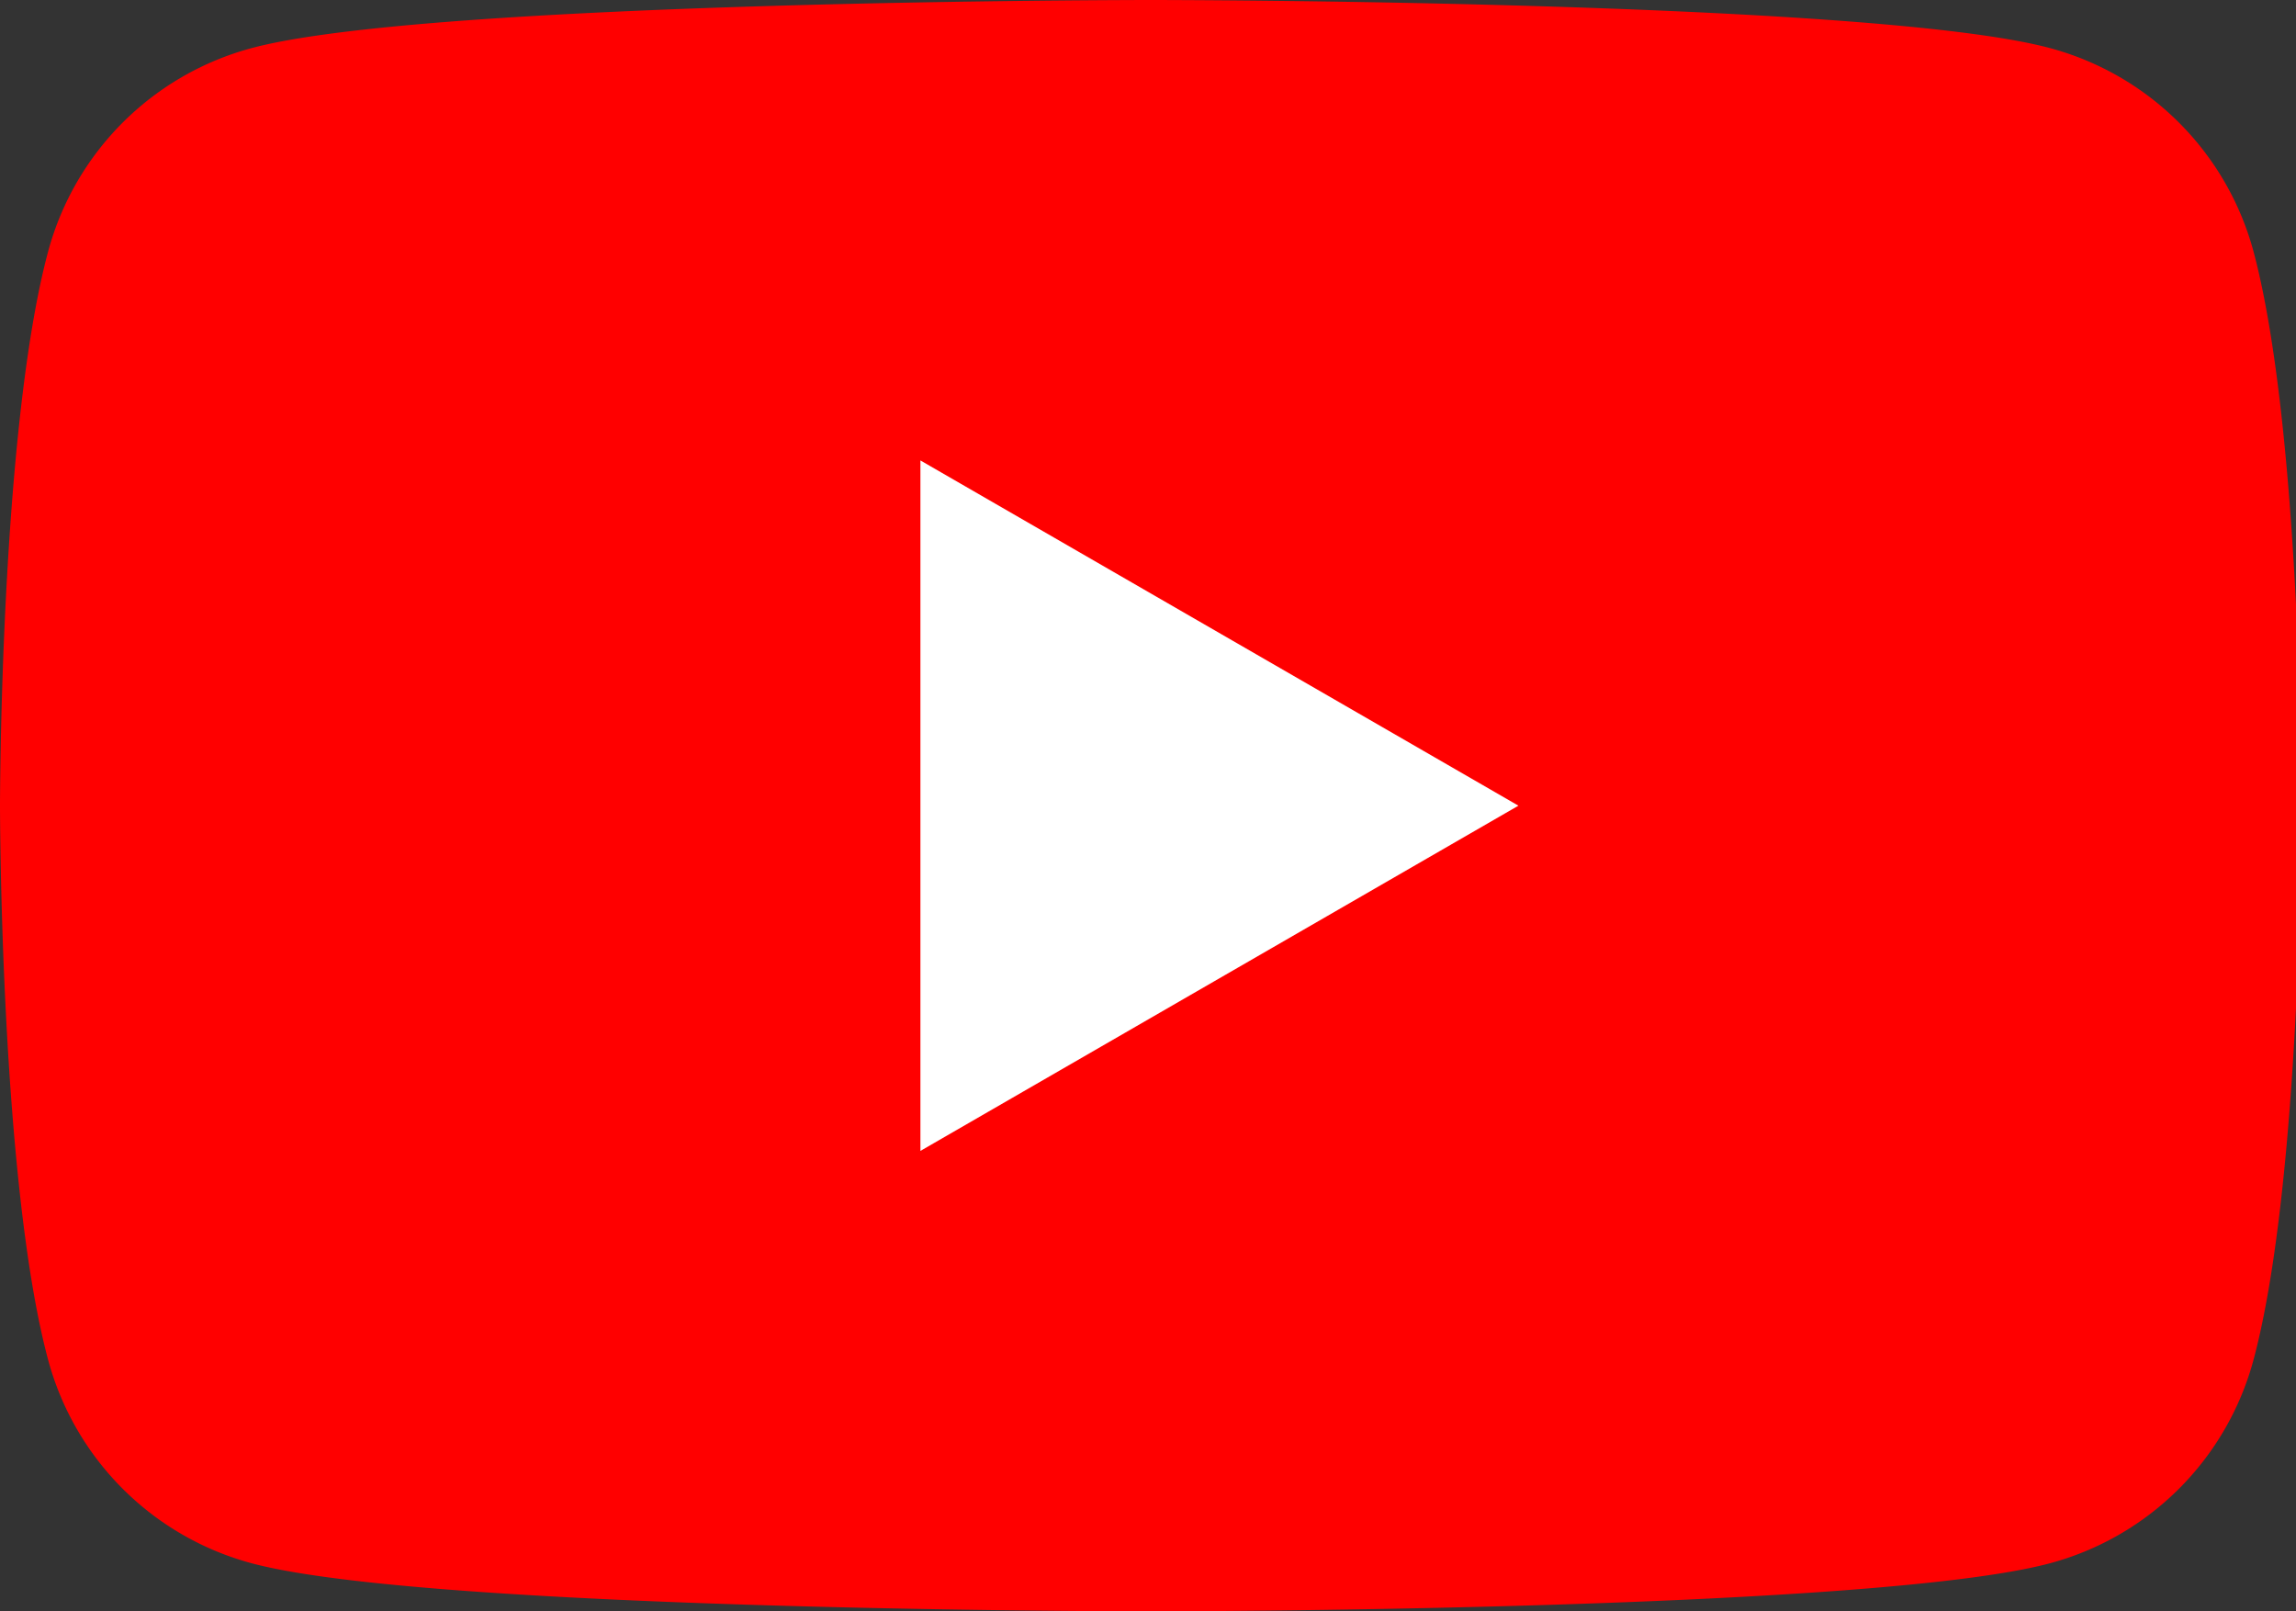
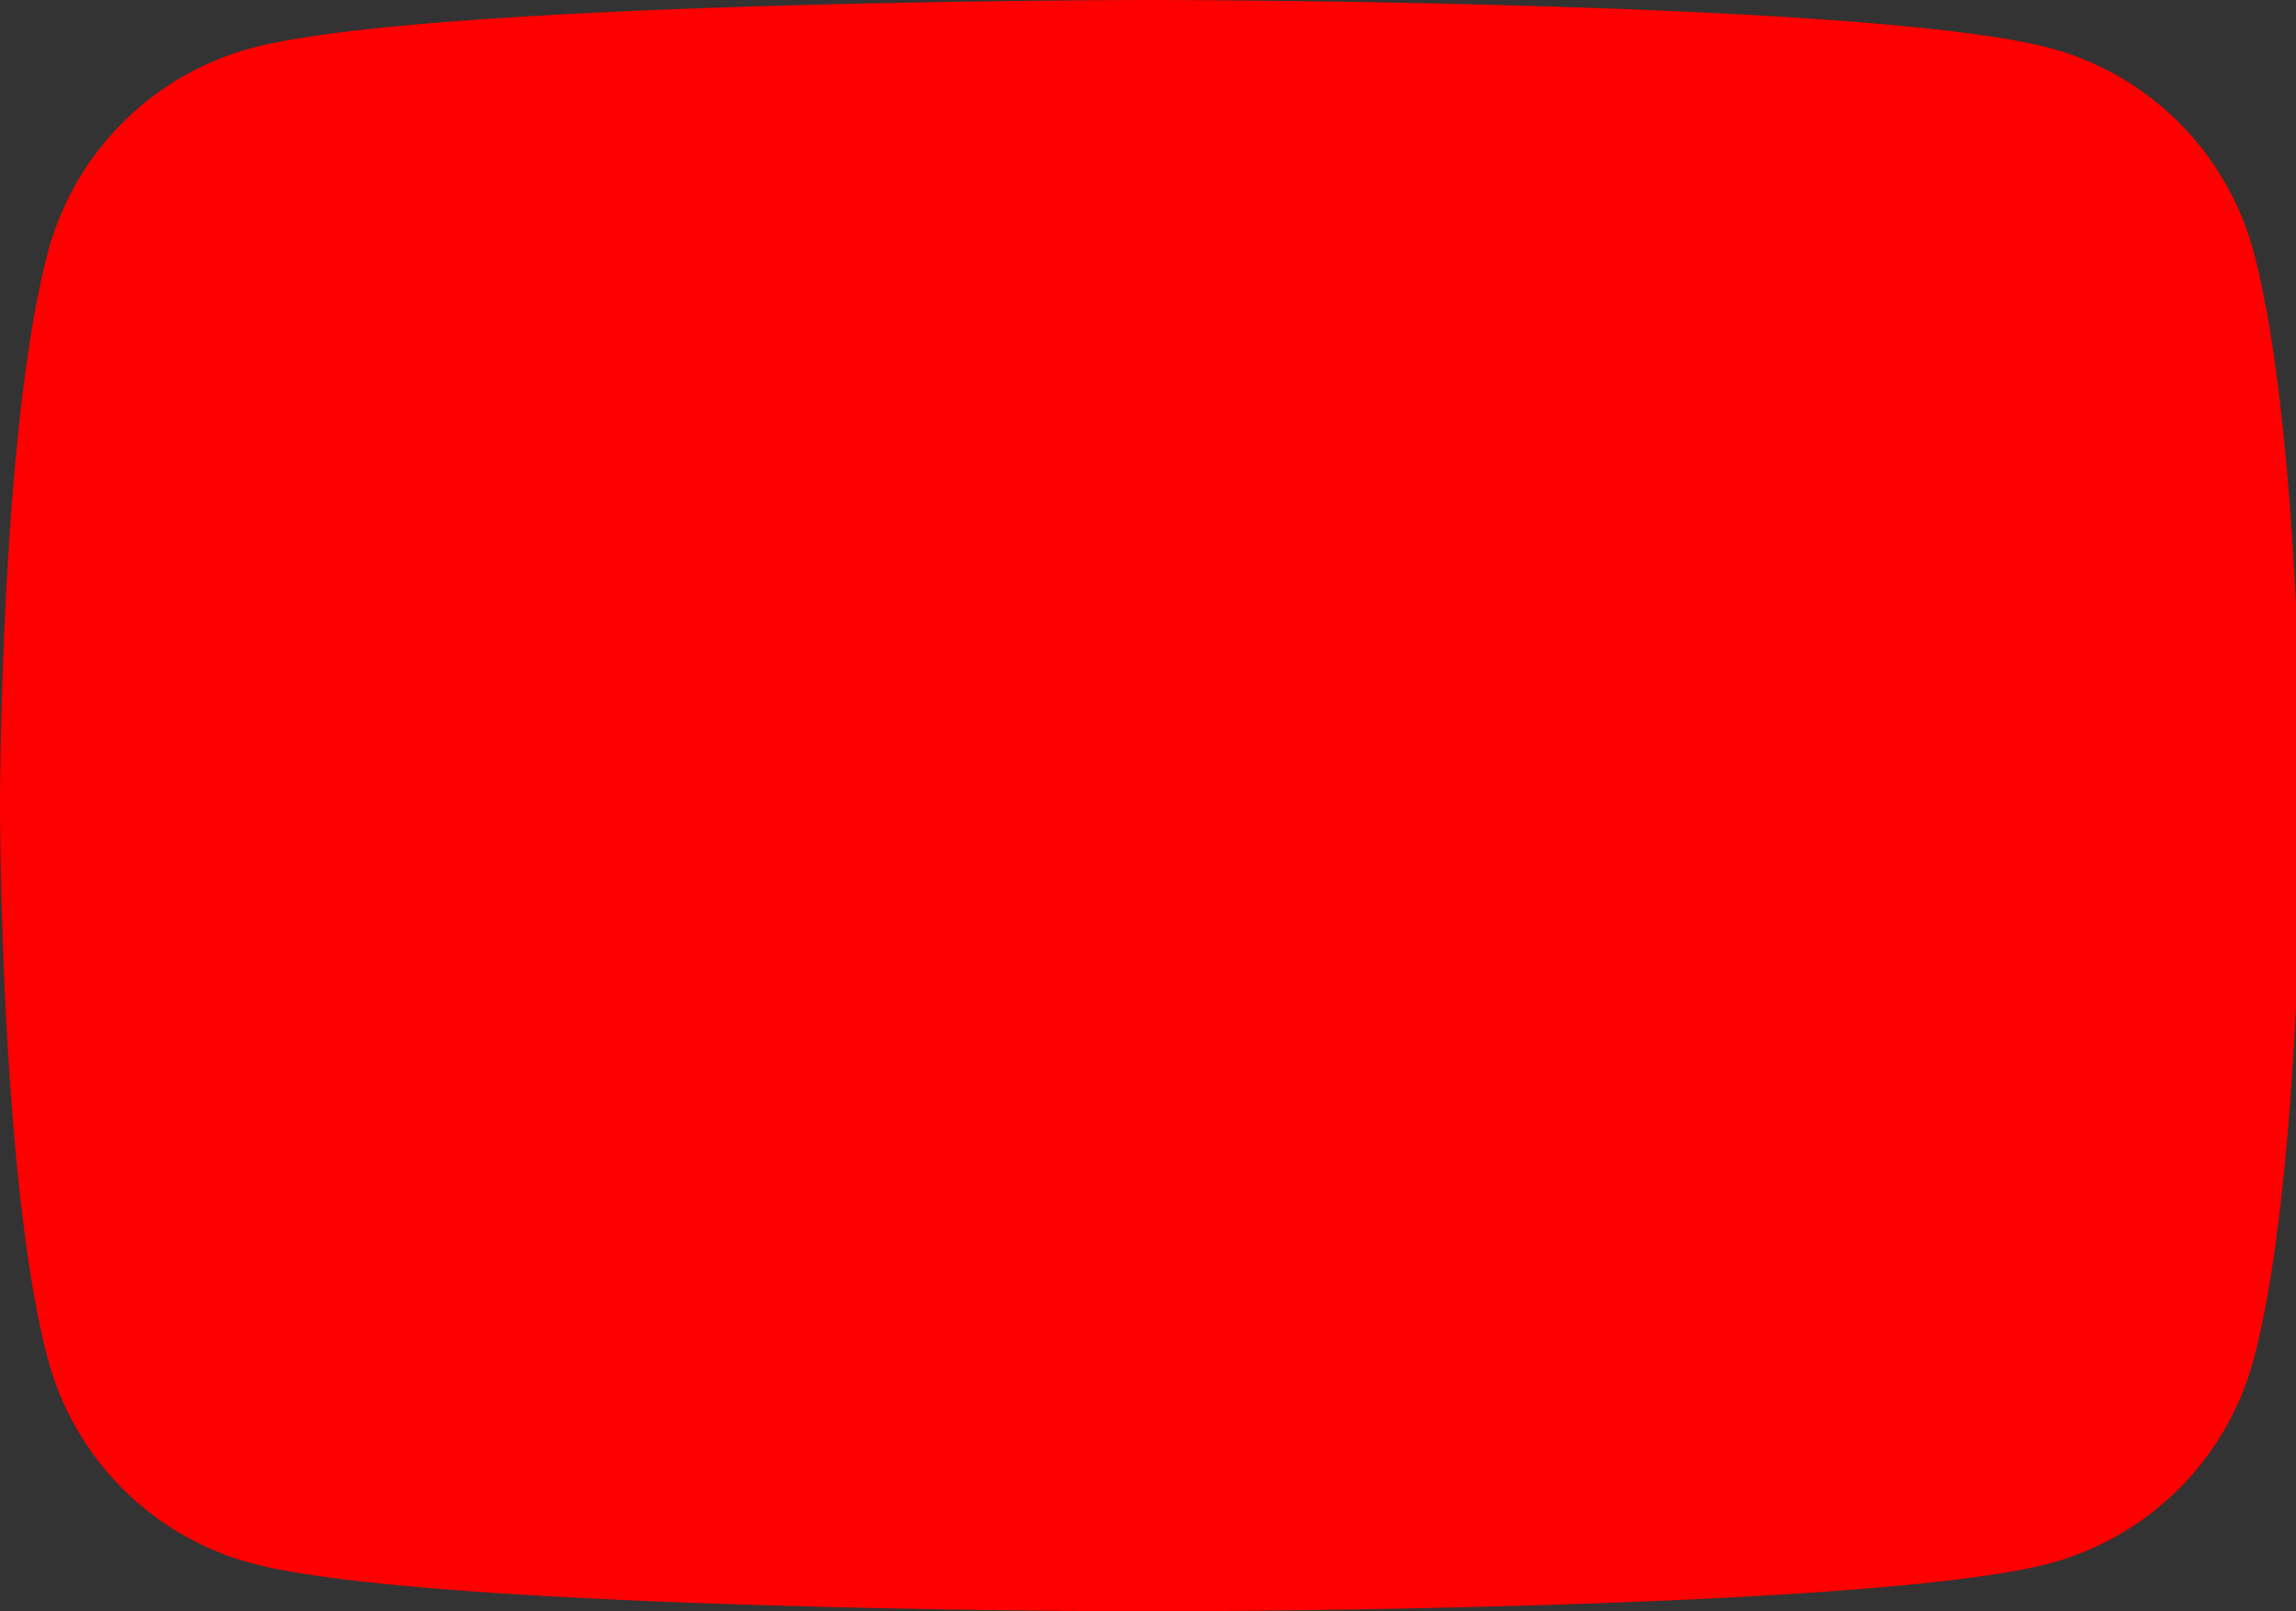
<svg xmlns="http://www.w3.org/2000/svg" viewBox="0 0 28.5 20">
  <rect x="0" y="0" width="28.5" height="20" fill="#333333" stroke="none" />
  <path d="M27.973 3.123A3.578 3.578 0 0 0 25.447.597C23.22 0 14.285 0 14.285 0S5.35 0 3.123.597A3.578 3.578 0 0 0 .597 3.123C0 5.35 0 10 0 10s0 4.65.597 6.877a3.578 3.578 0 0 0 2.526 2.526C5.35 20 14.285 20 14.285 20s8.935 0 11.162-.597a3.578 3.578 0 0 0 2.526-2.526C28.57 14.65 28.57 10 28.57 10s-.002-4.65-.597-6.877Z" fill="red" />
-   <path d="M11.425 14.285 18.848 10l-7.423-4.285v8.57Z" fill="#fff" />
</svg>